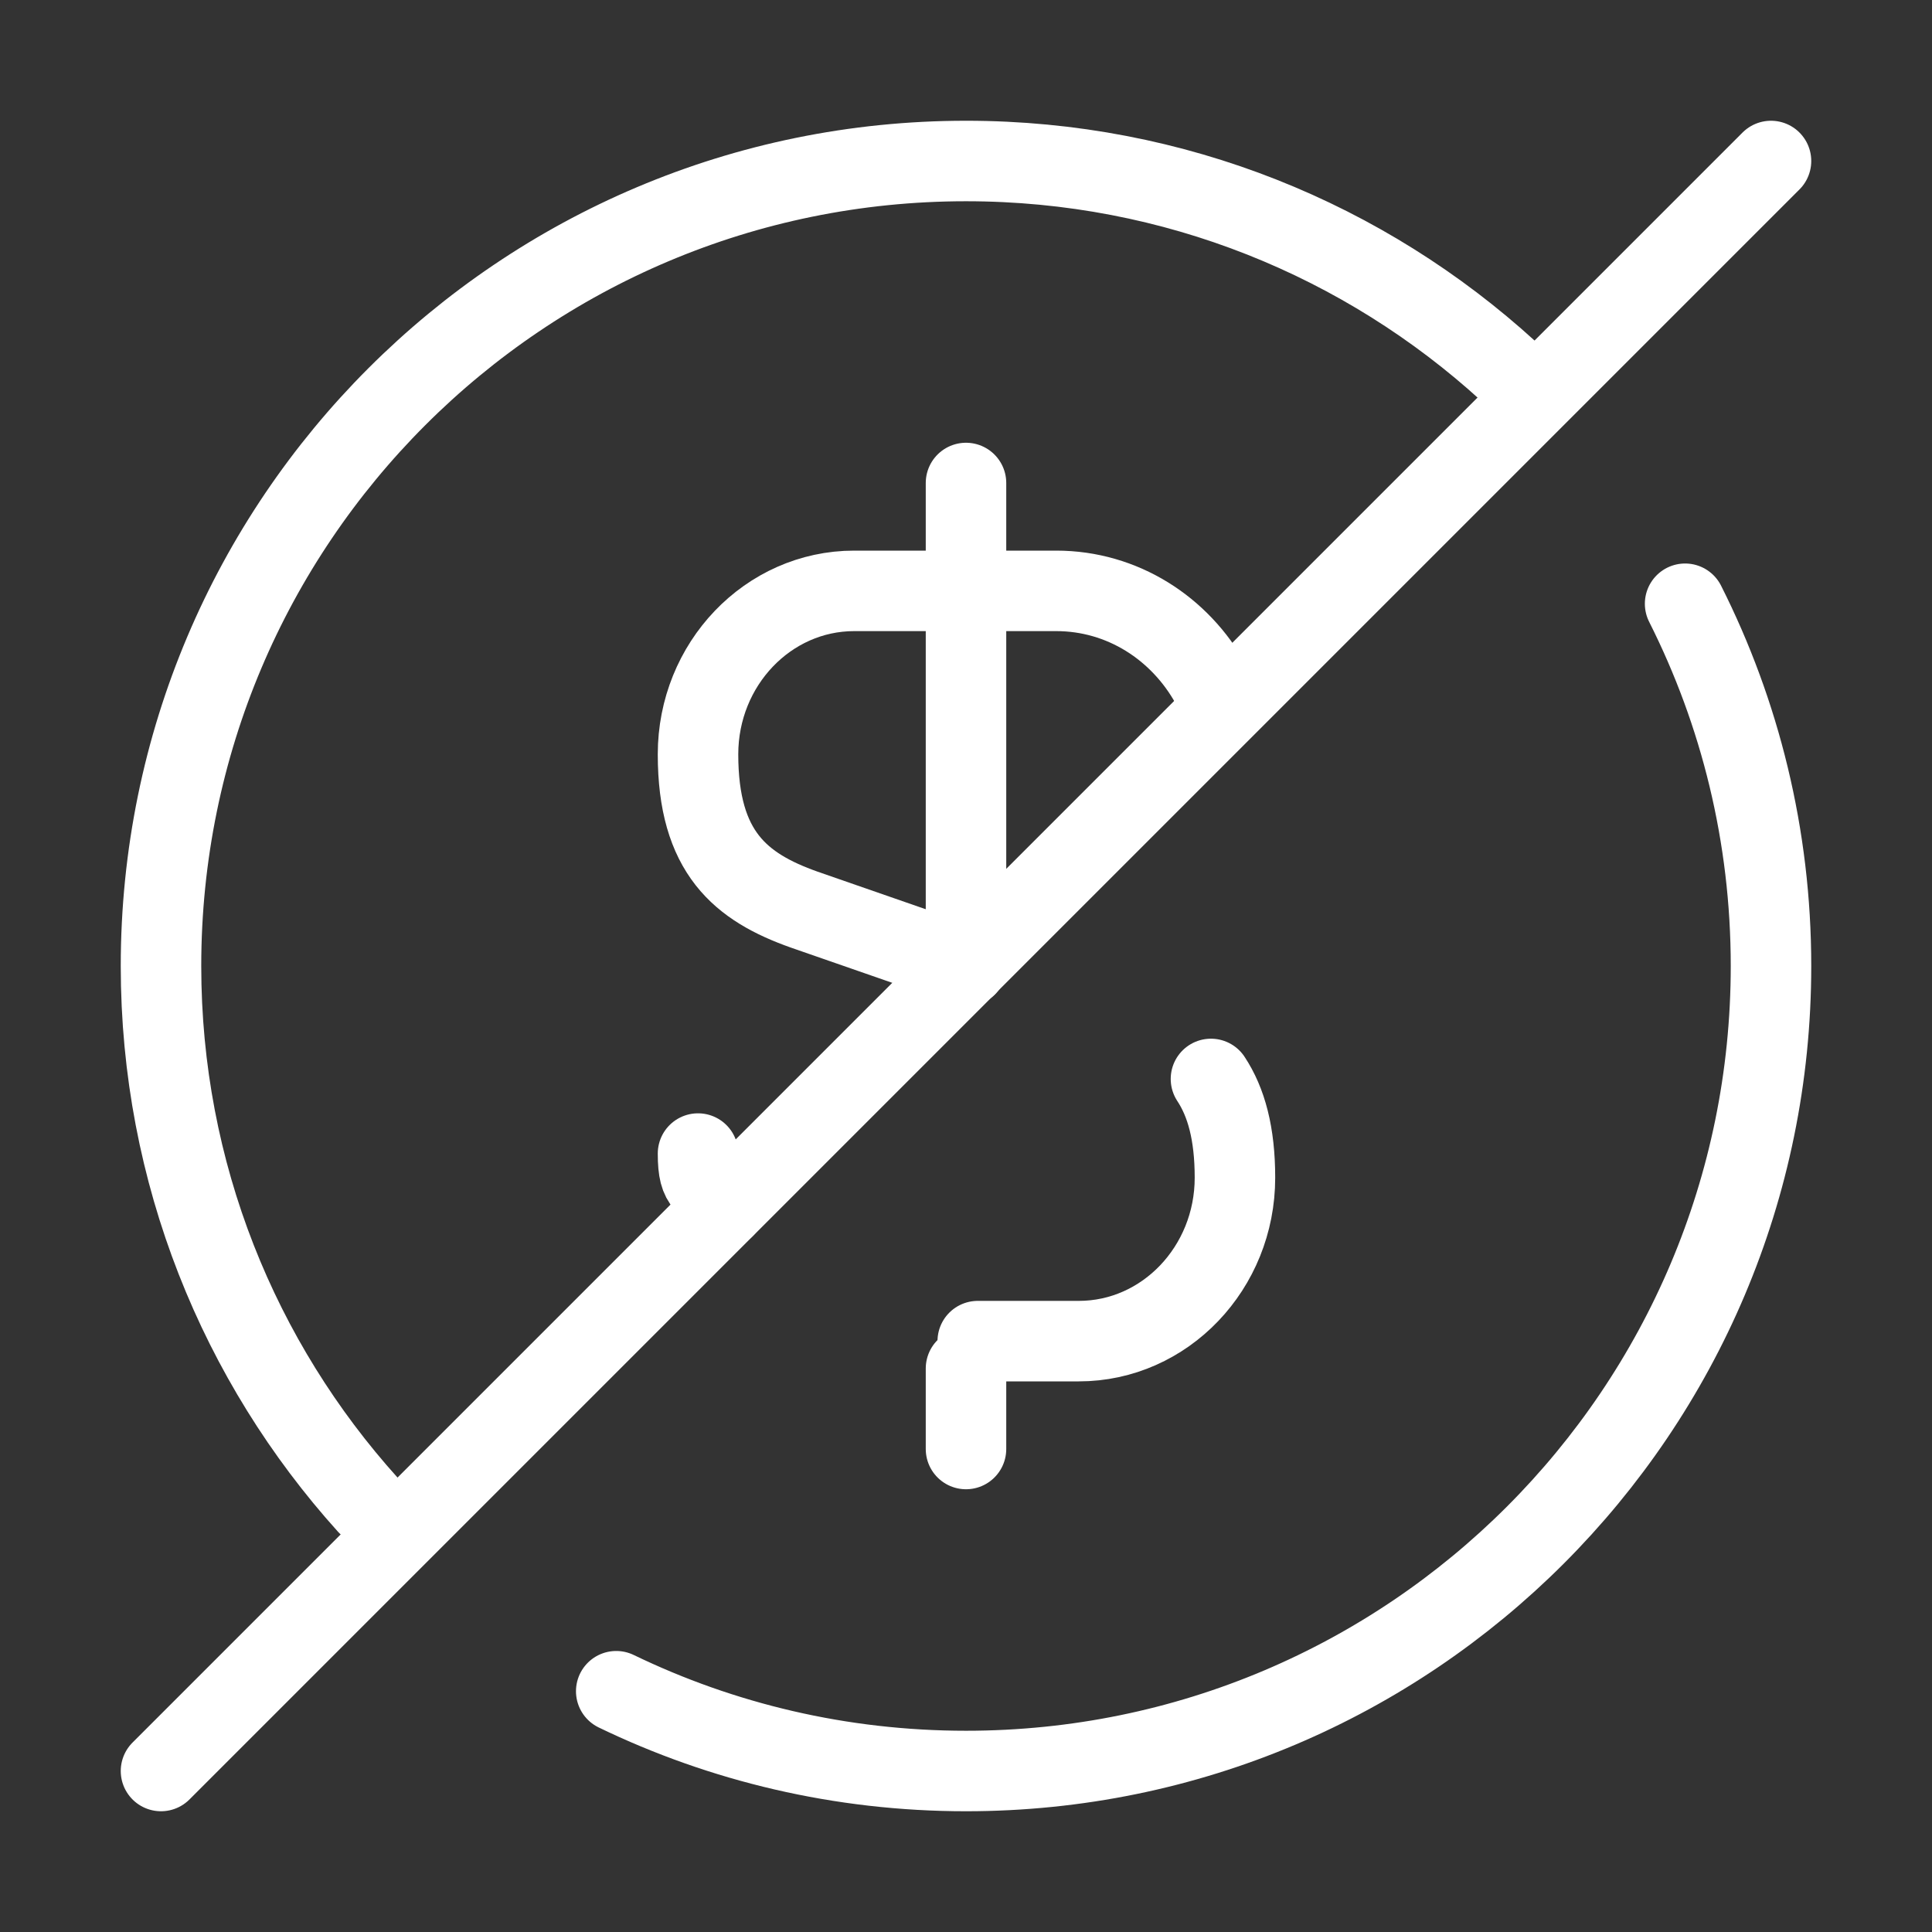
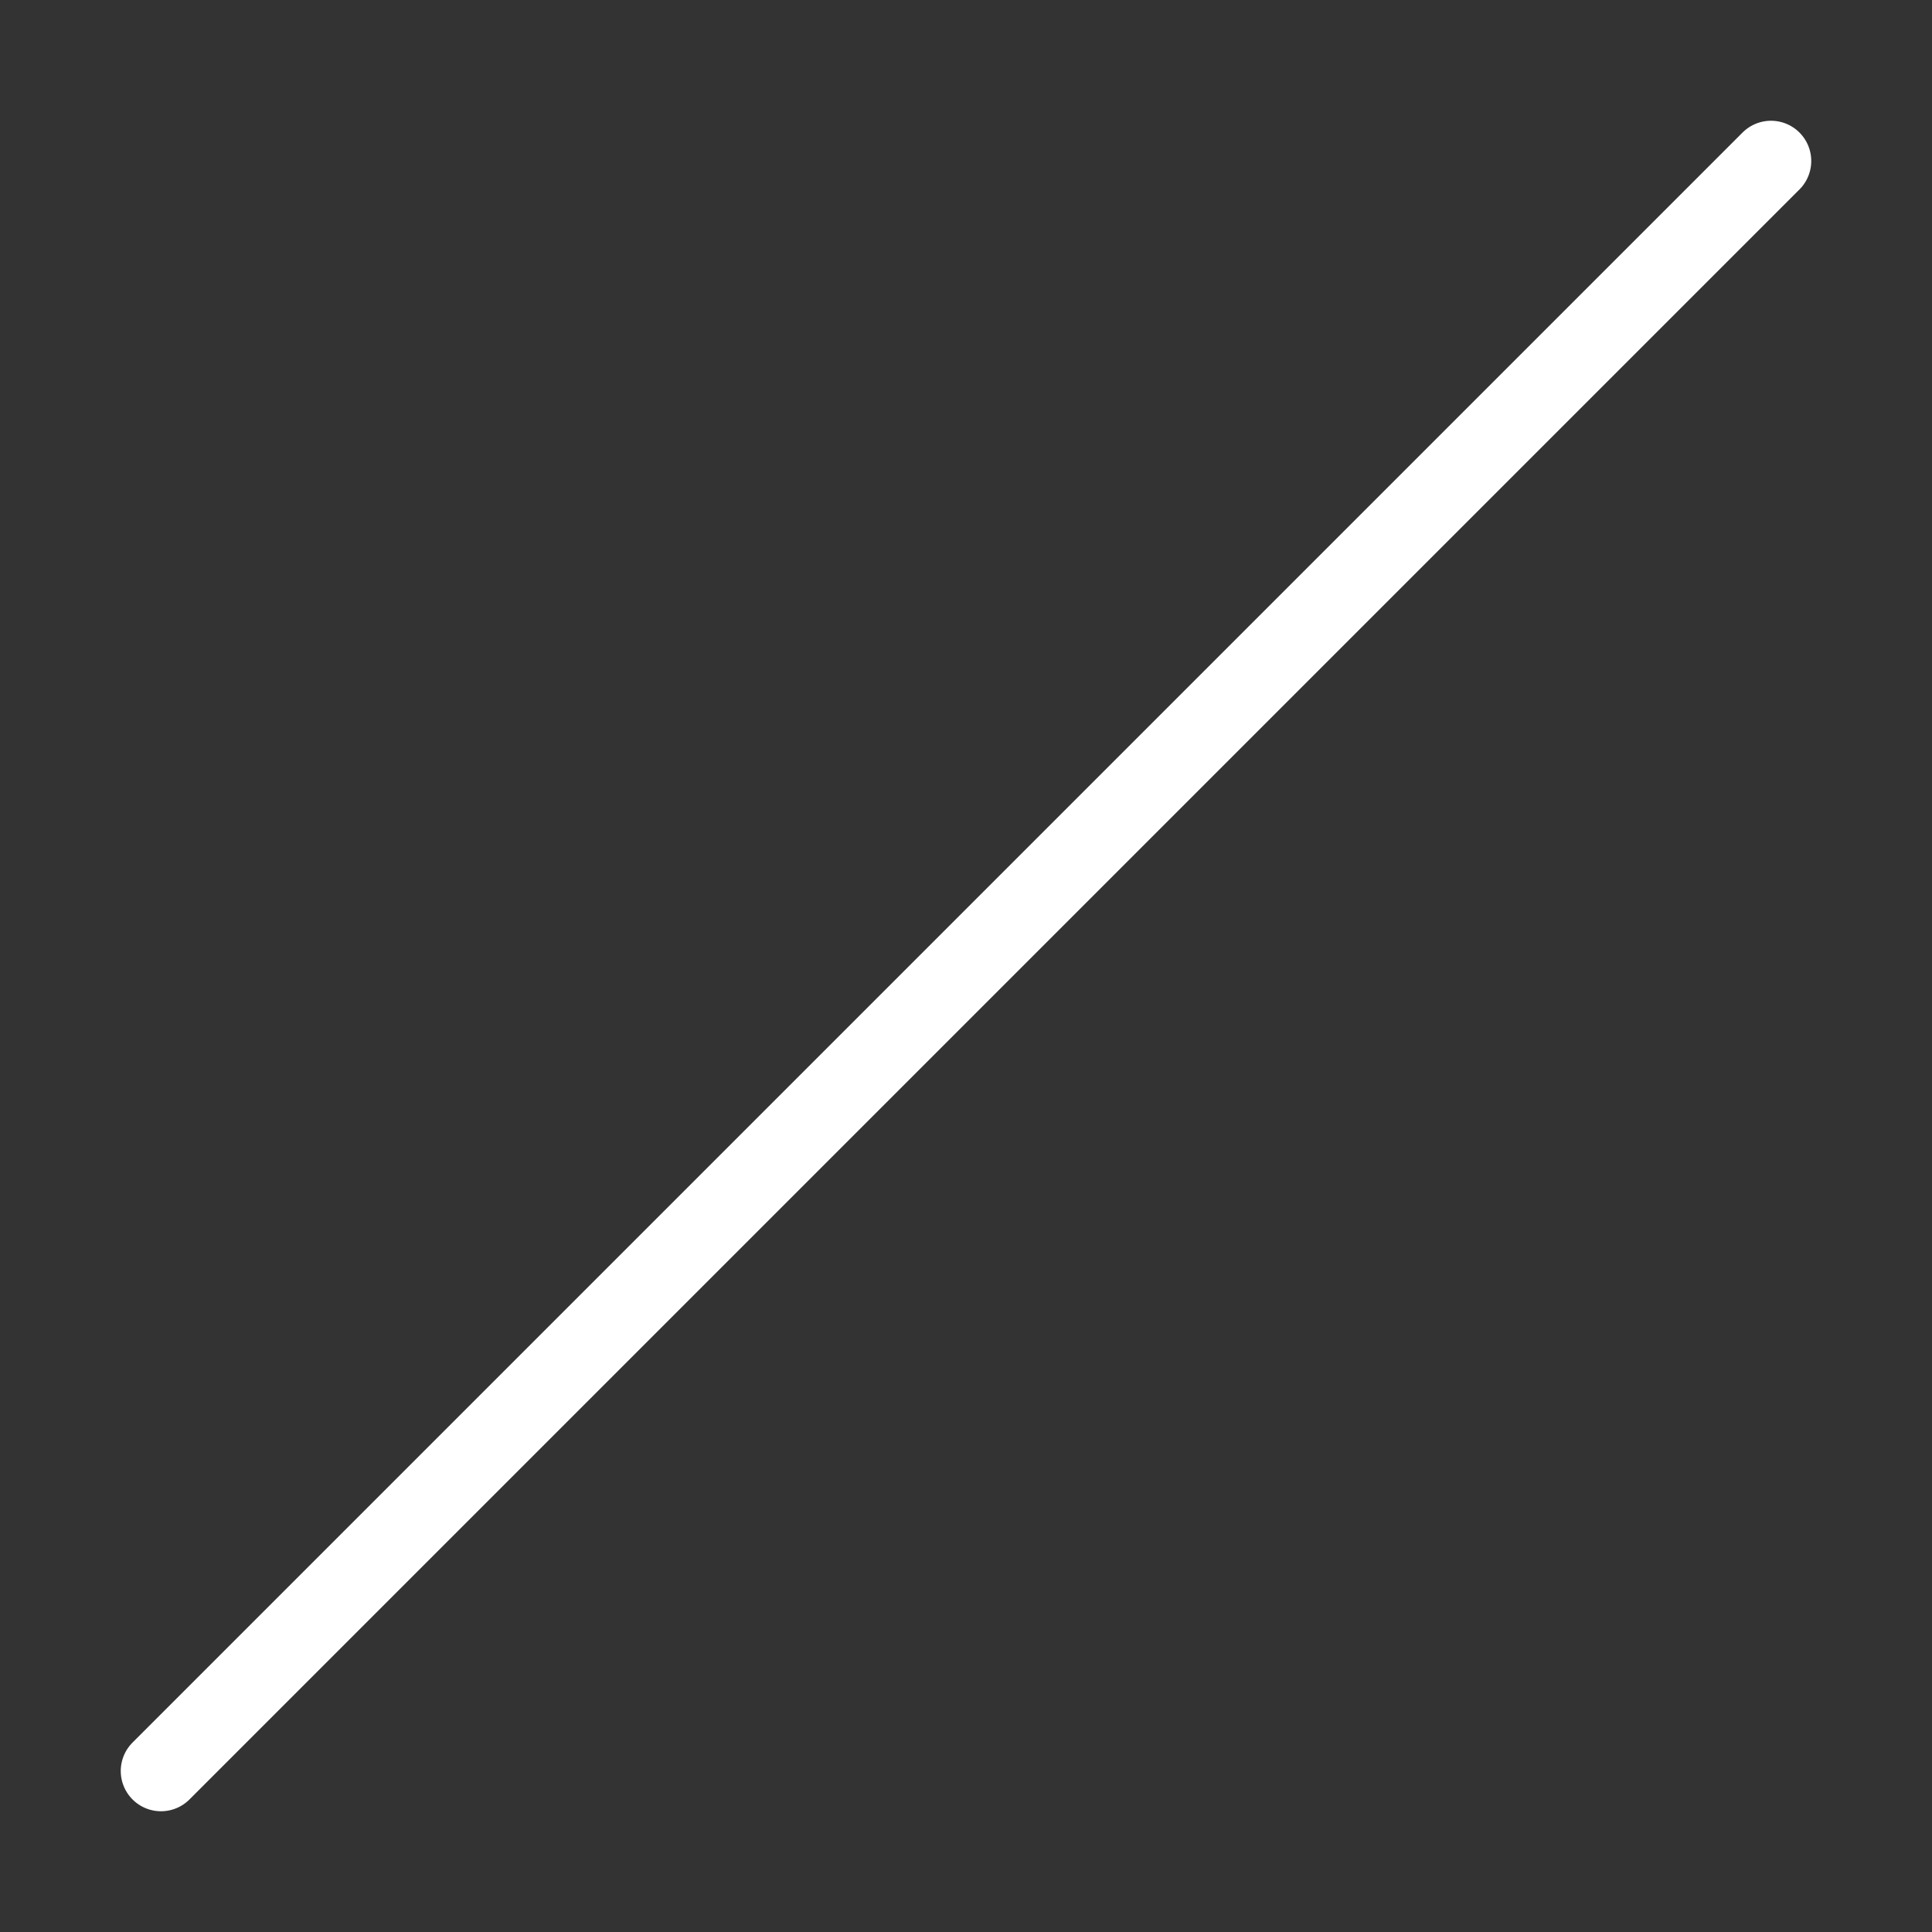
<svg xmlns="http://www.w3.org/2000/svg" width="24" height="24" viewBox="0 0 24 24" fill="none">
  <rect x="0" y="0" width="24" height="24" fill="#333333" stroke="none" />
-   <path d="M8.671 14.33C8.671 14.779 8.791 14.645 8.999 15M12.006 12L9.991 11.3C9.201 11.02 8.671 10.59 8.671 9.37C8.671 8.25 9.541 7.34 10.611 7.34H13.121C13.944 7.34 14.659 7.805 15.043 8.5M15.043 13.403C15.233 13.691 15.341 14.08 15.341 14.63C15.341 15.75 14.471 16.66 13.401 16.66H12.146" stroke="white" style="stroke:white;stroke-opacity:1;" stroke-linecap="round" stroke-linejoin="round" />
-   <path d="M12 6V12M12 18V17" stroke="white" style="stroke:white;stroke-opacity:1;" stroke-linecap="round" stroke-linejoin="round" />
-   <path d="M18.736 4.609C16.959 2.988 14.595 2 12 2C6.477 2 2 6.477 2 12C2 14.574 2.972 16.92 4.569 18.692M20.933 7.5C21.615 8.853 22 10.381 22 12C22 17.523 17.523 22 12 22C10.443 22 8.969 21.644 7.655 21.009" stroke="white" style="stroke:white;stroke-opacity:1;" stroke-linecap="round" stroke-linejoin="round" />
  <path d="M22 2L2 22" stroke="white" style="stroke:white;stroke-opacity:1;" stroke-linecap="round" stroke-linejoin="round" />
</svg>